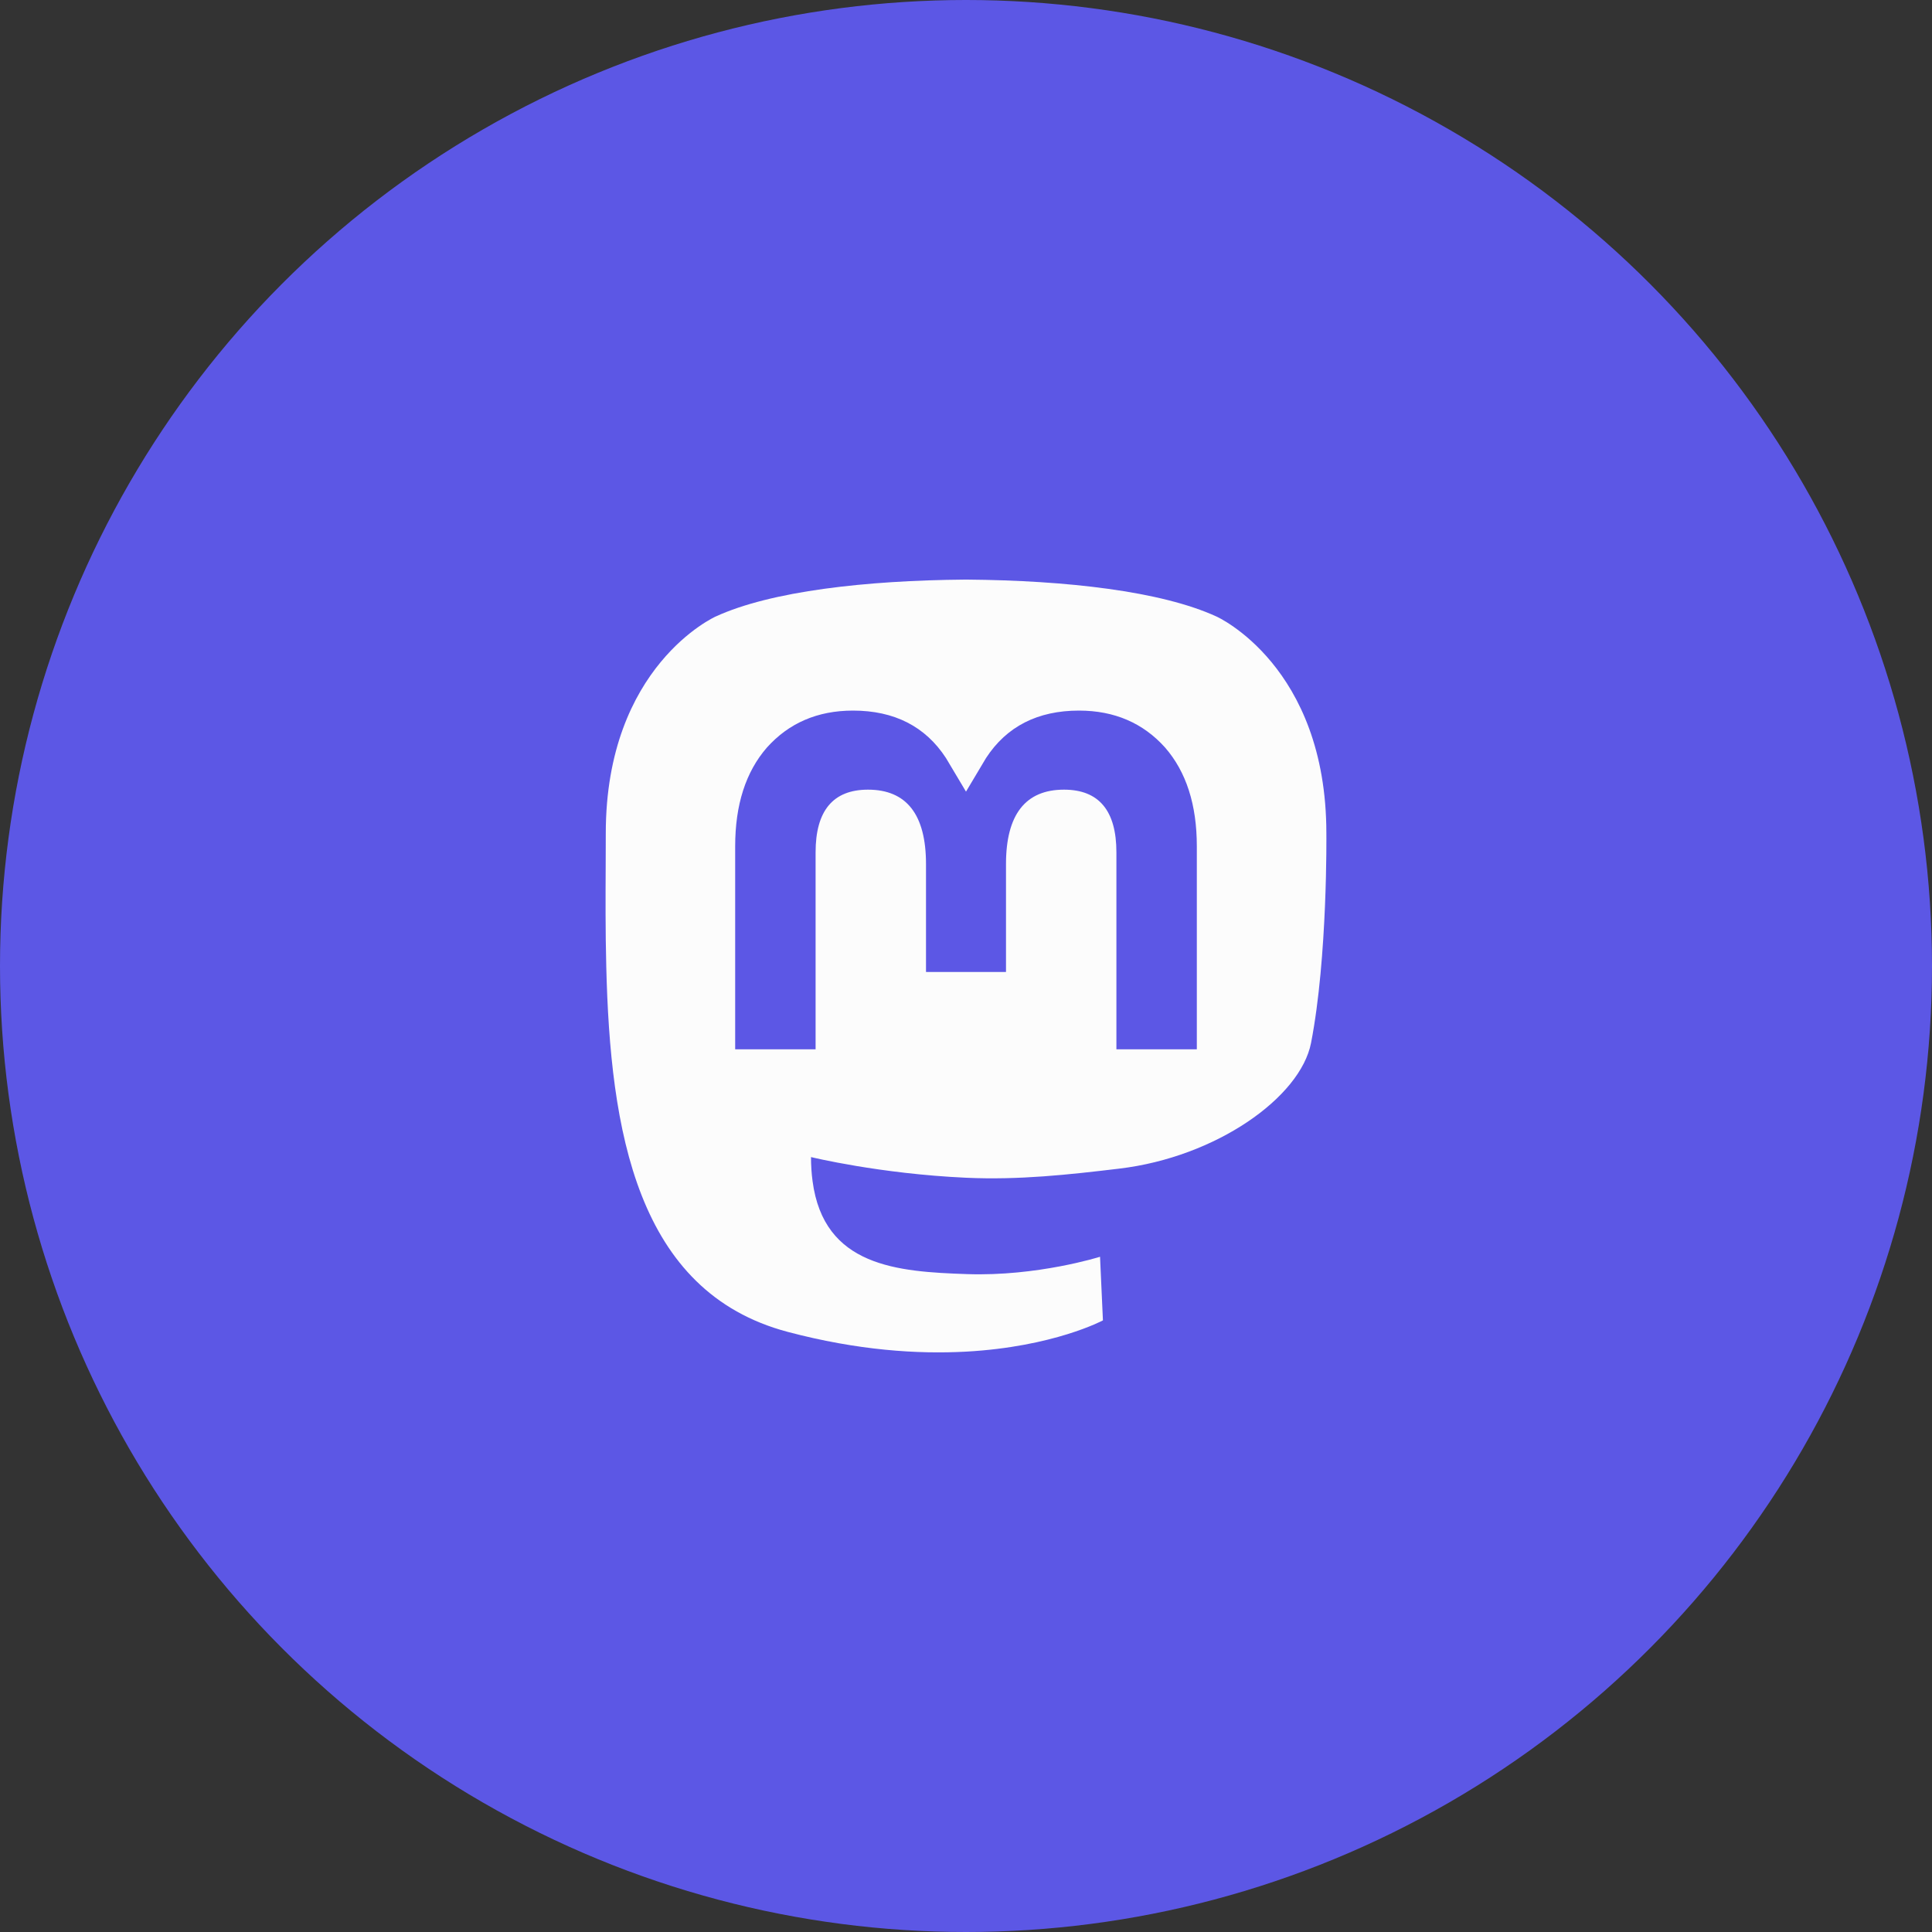
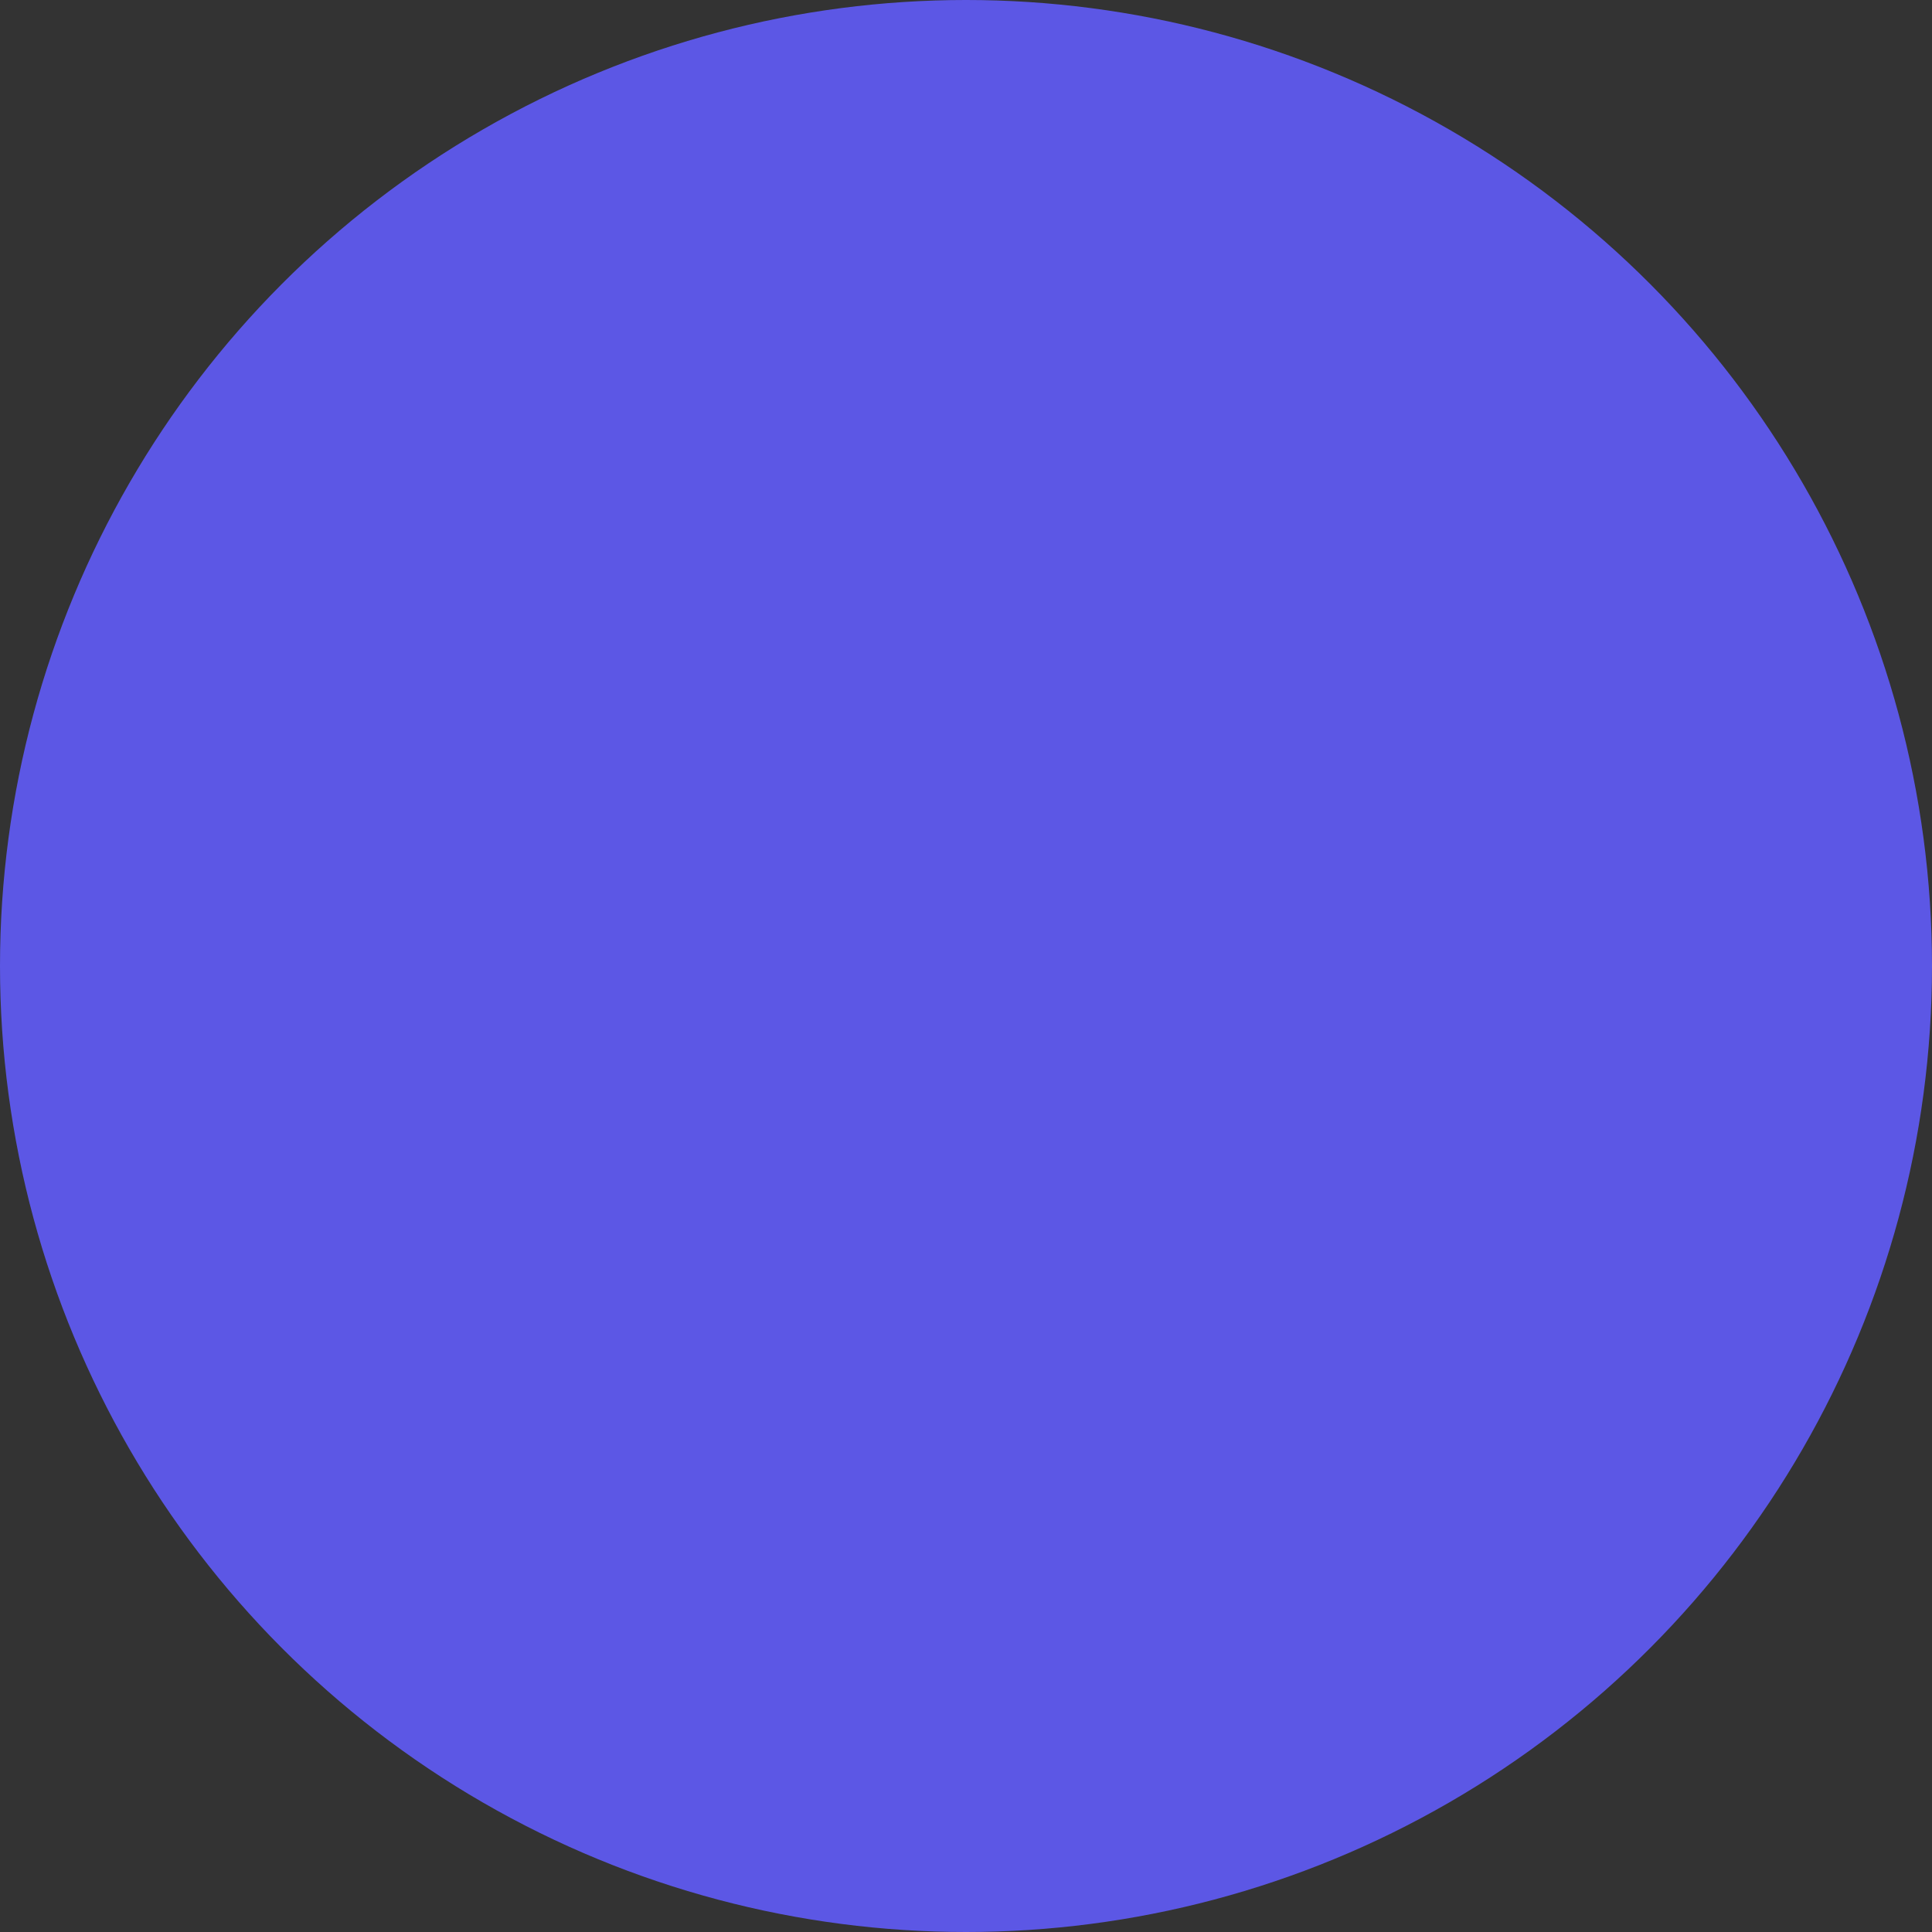
<svg xmlns="http://www.w3.org/2000/svg" fill="none" height="40" viewBox="0 0 40 40" width="40">
  <rect x="0" y="0" width="40" height="40" fill="#333333" stroke="none" />
  <circle cx="20" cy="20" fill="#5C57E5" r="20" />
-   <path clip-rule="evenodd" d="M23.174 24.195C25.179 23.956 26.924 22.721 27.144 21.592C27.49 19.814 27.461 17.253 27.461 17.253C27.461 13.782 25.187 12.765 25.187 12.765C24.04 12.238 22.072 12.017 20.026 12H19.976C17.93 12.017 15.963 12.238 14.816 12.765C14.816 12.765 12.542 13.782 12.542 17.253C12.542 17.463 12.541 17.685 12.54 17.915C12.537 18.555 12.533 19.265 12.552 20.006C12.634 23.4 13.174 26.746 16.312 27.576C17.759 27.959 19.002 28.039 20.002 27.984C21.817 27.884 22.835 27.337 22.835 27.337L22.775 26.02C22.775 26.02 21.479 26.429 20.022 26.379C18.58 26.33 17.056 26.224 16.823 24.452C16.802 24.297 16.791 24.13 16.791 23.956C16.791 23.956 18.207 24.302 20.002 24.384C21.1 24.434 22.129 24.32 23.174 24.195ZM24.779 21.725V17.522C24.779 16.663 24.561 15.981 24.121 15.476C23.668 14.971 23.075 14.712 22.339 14.712C21.487 14.712 20.841 15.039 20.415 15.694L20 16.39L19.585 15.694C19.159 15.039 18.513 14.712 17.661 14.712C16.925 14.712 16.332 14.971 15.879 15.476C15.439 15.981 15.221 16.663 15.221 17.522V21.725H16.886V17.646C16.886 16.786 17.247 16.349 17.971 16.349C18.771 16.349 19.172 16.867 19.172 17.891V20.124H20.828V17.891C20.828 16.867 21.229 16.349 22.029 16.349C22.753 16.349 23.114 16.786 23.114 17.646V21.725H24.779Z" fill="#FCFCFC" fill-rule="evenodd" />
</svg>